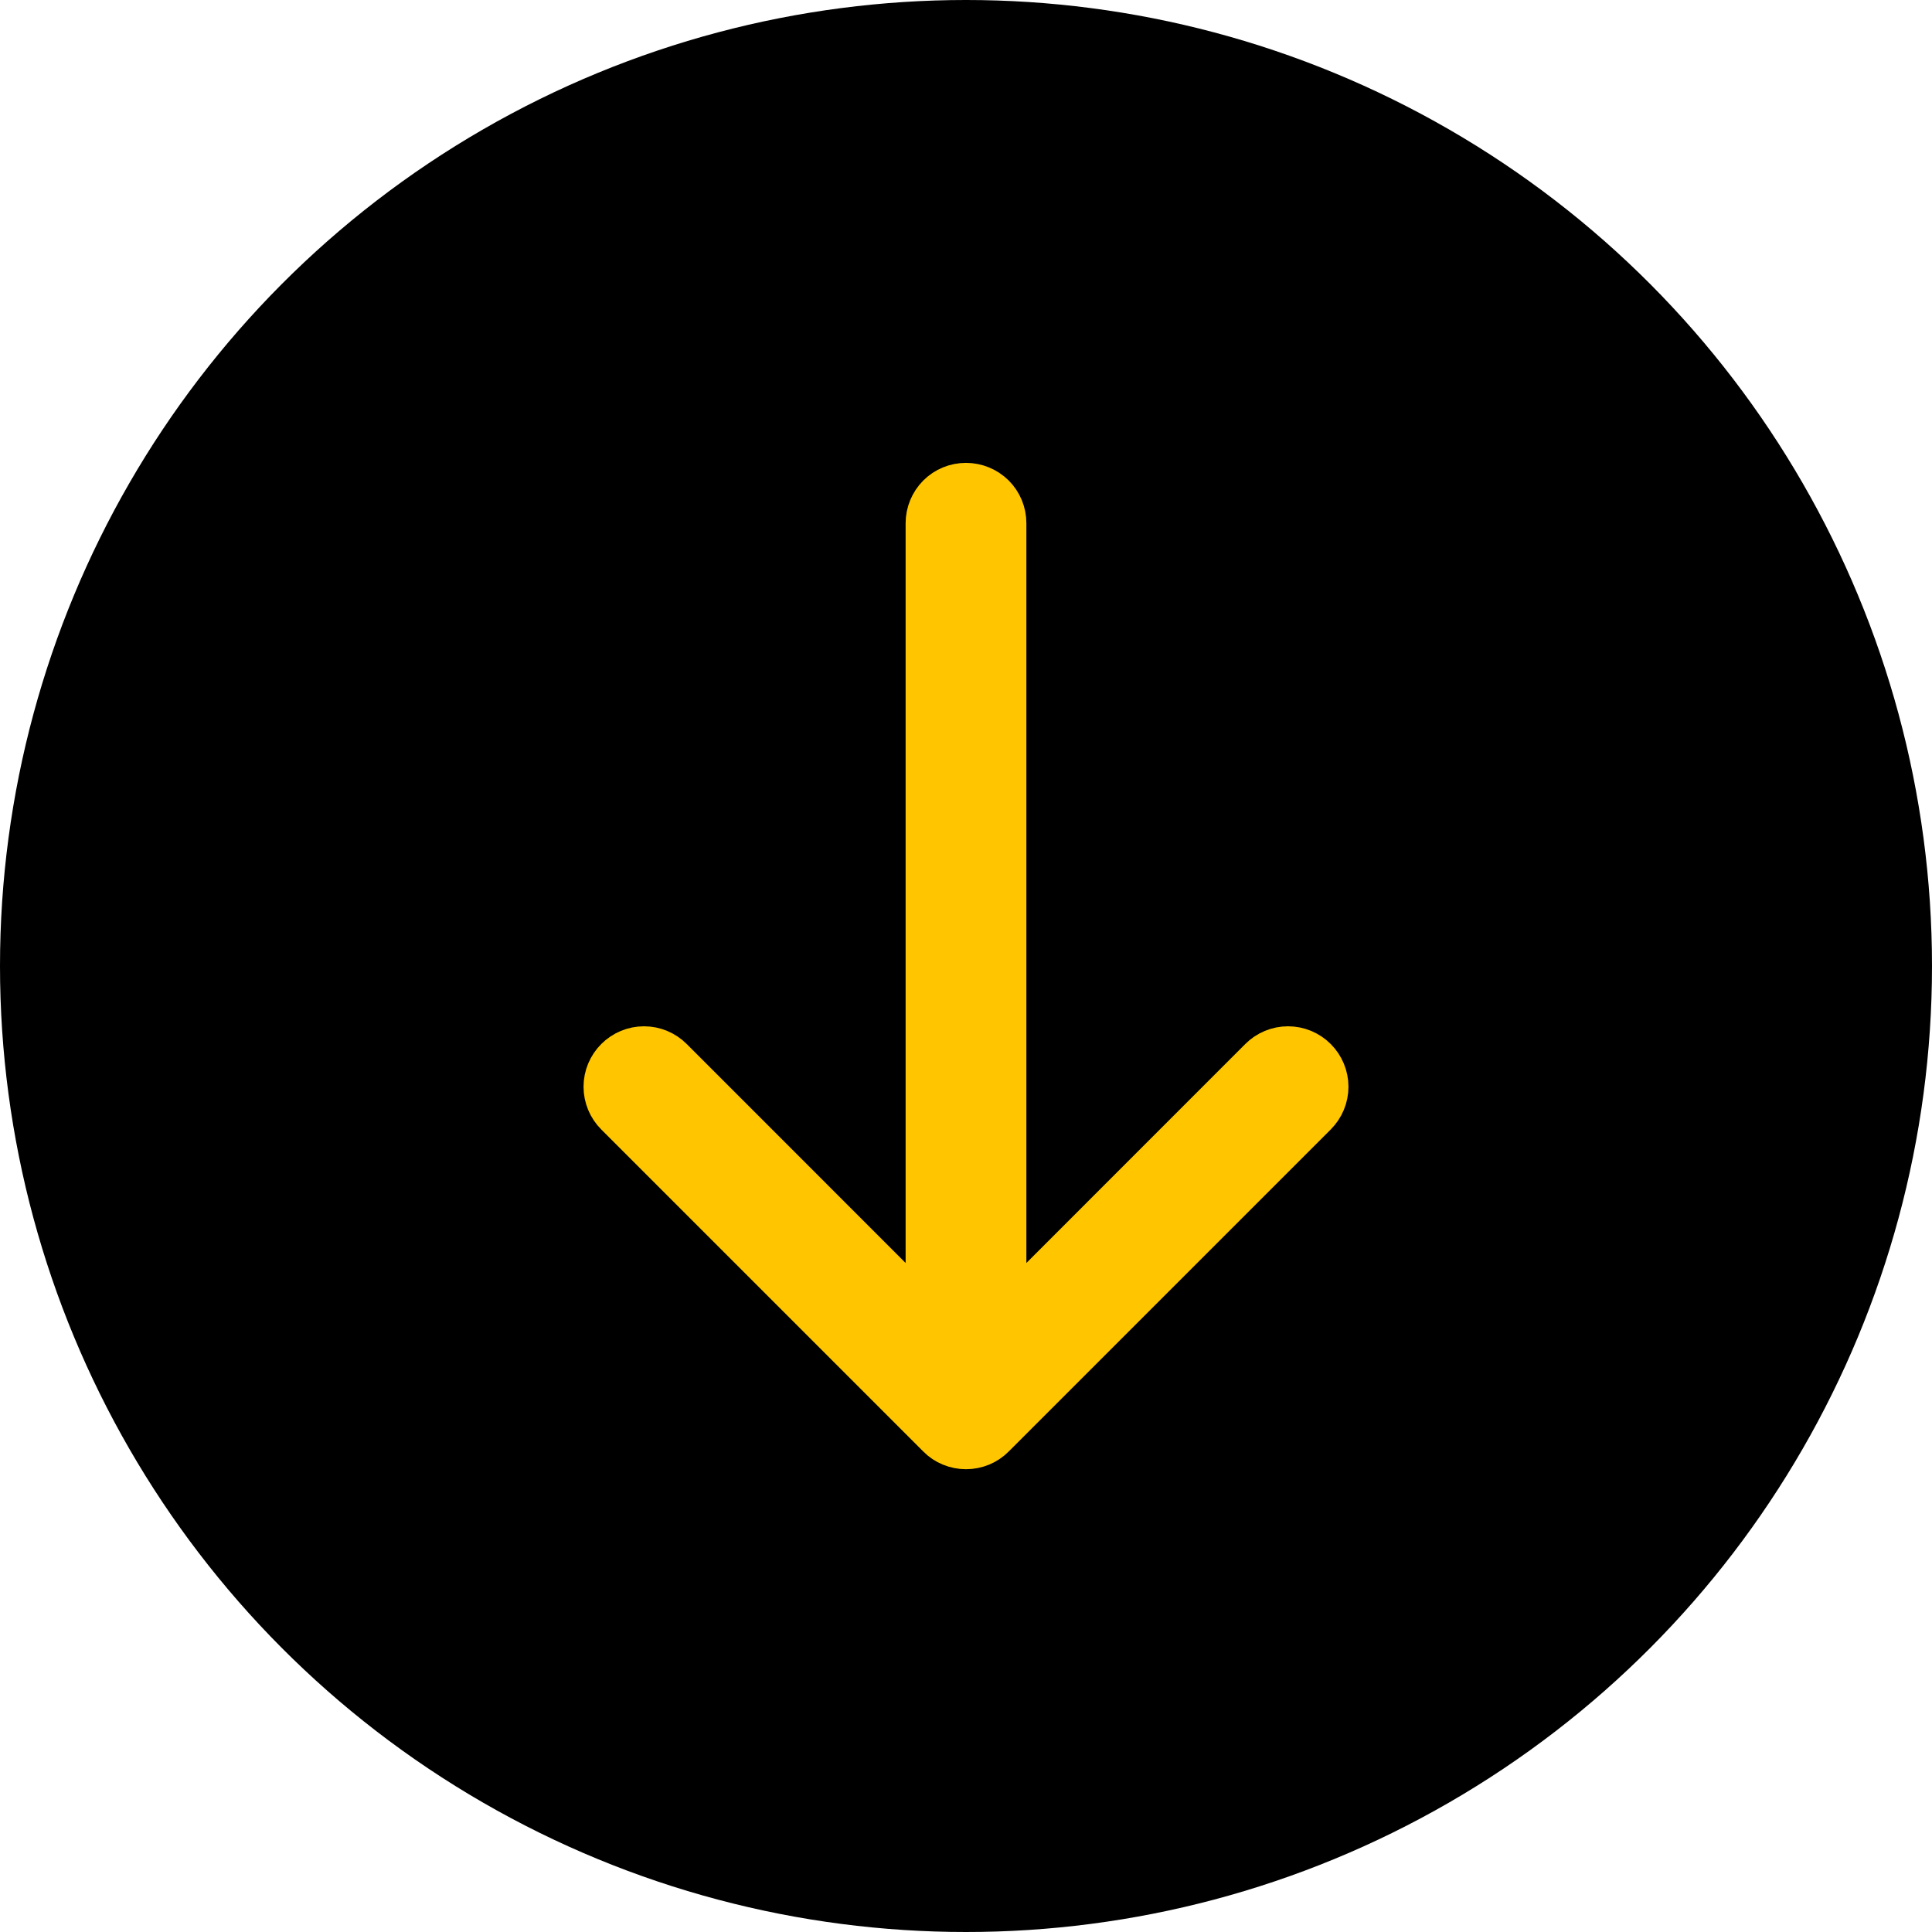
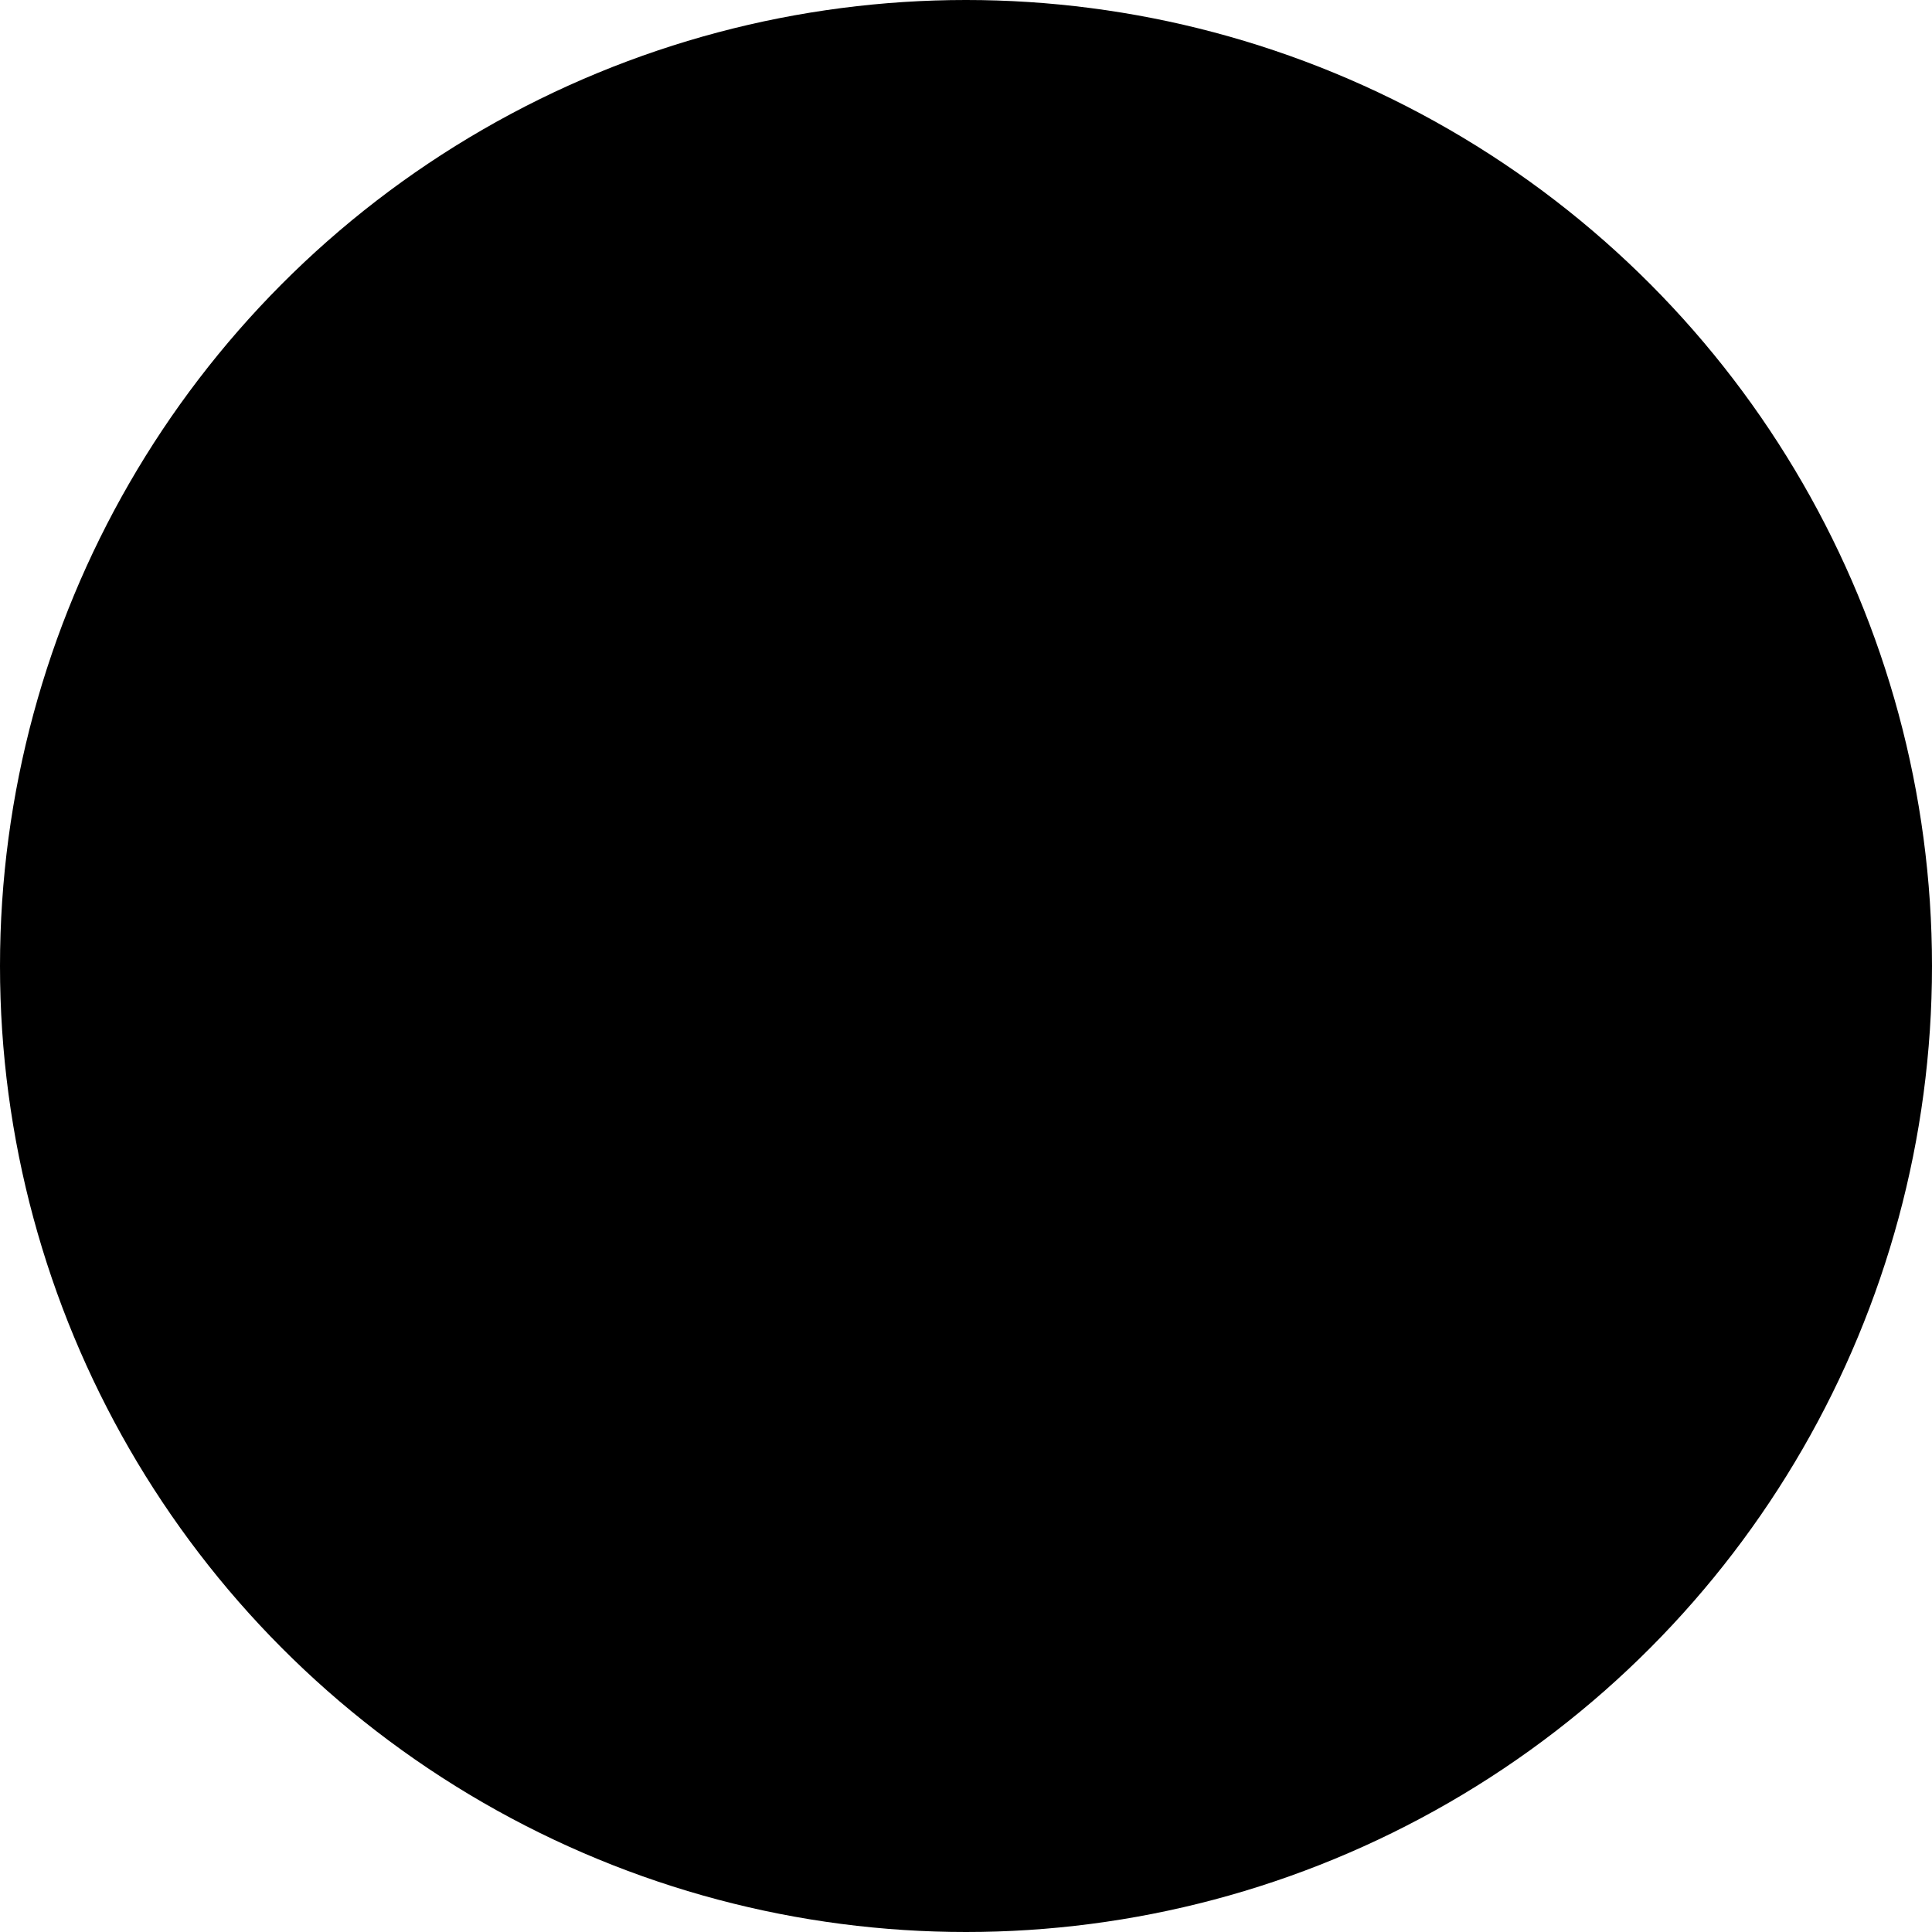
<svg xmlns="http://www.w3.org/2000/svg" fill="none" height="24" viewBox="0 0 24 24" width="24">
  <clipPath id="a">
-     <path d="m0 0h16v16h-16z" transform="matrix(0 1 -1 0 20 3)" />
-   </clipPath>
+     </clipPath>
  <circle cx="12" cy="12" fill="#000" r="12" transform="matrix(-1 0 0 1 24 0)" />
  <g clip-path="url(#a)">
-     <path clip-rule="evenodd" d="m12 6c.133 0 .26.053.354.146.094.094.146.221.146.354v9.793l3.146-3.147c.094-.094.221-.147.354-.147s.26.053.354.147.147.221.147.354-.053.26-.147.354l-4 4c-.046.047-.102.084-.162.109-.061.025-.126.038-.192.038s-.131-.013-.192-.038c-.061-.025-.116-.062-.162-.109l-4-4c-.094-.094-.147-.221-.147-.354s.053-.26.147-.354.221-.147.354-.147c.133 0 .26.053.354.147l3.146 3.147v-9.793c0-.133.053-.26.146-.354.094-.094.221-.146.354-.146z" fill="#ffc600" fill-rule="evenodd" stroke="#ffc600" stroke-width=".5" />
-   </g>
+     </g>
</svg>